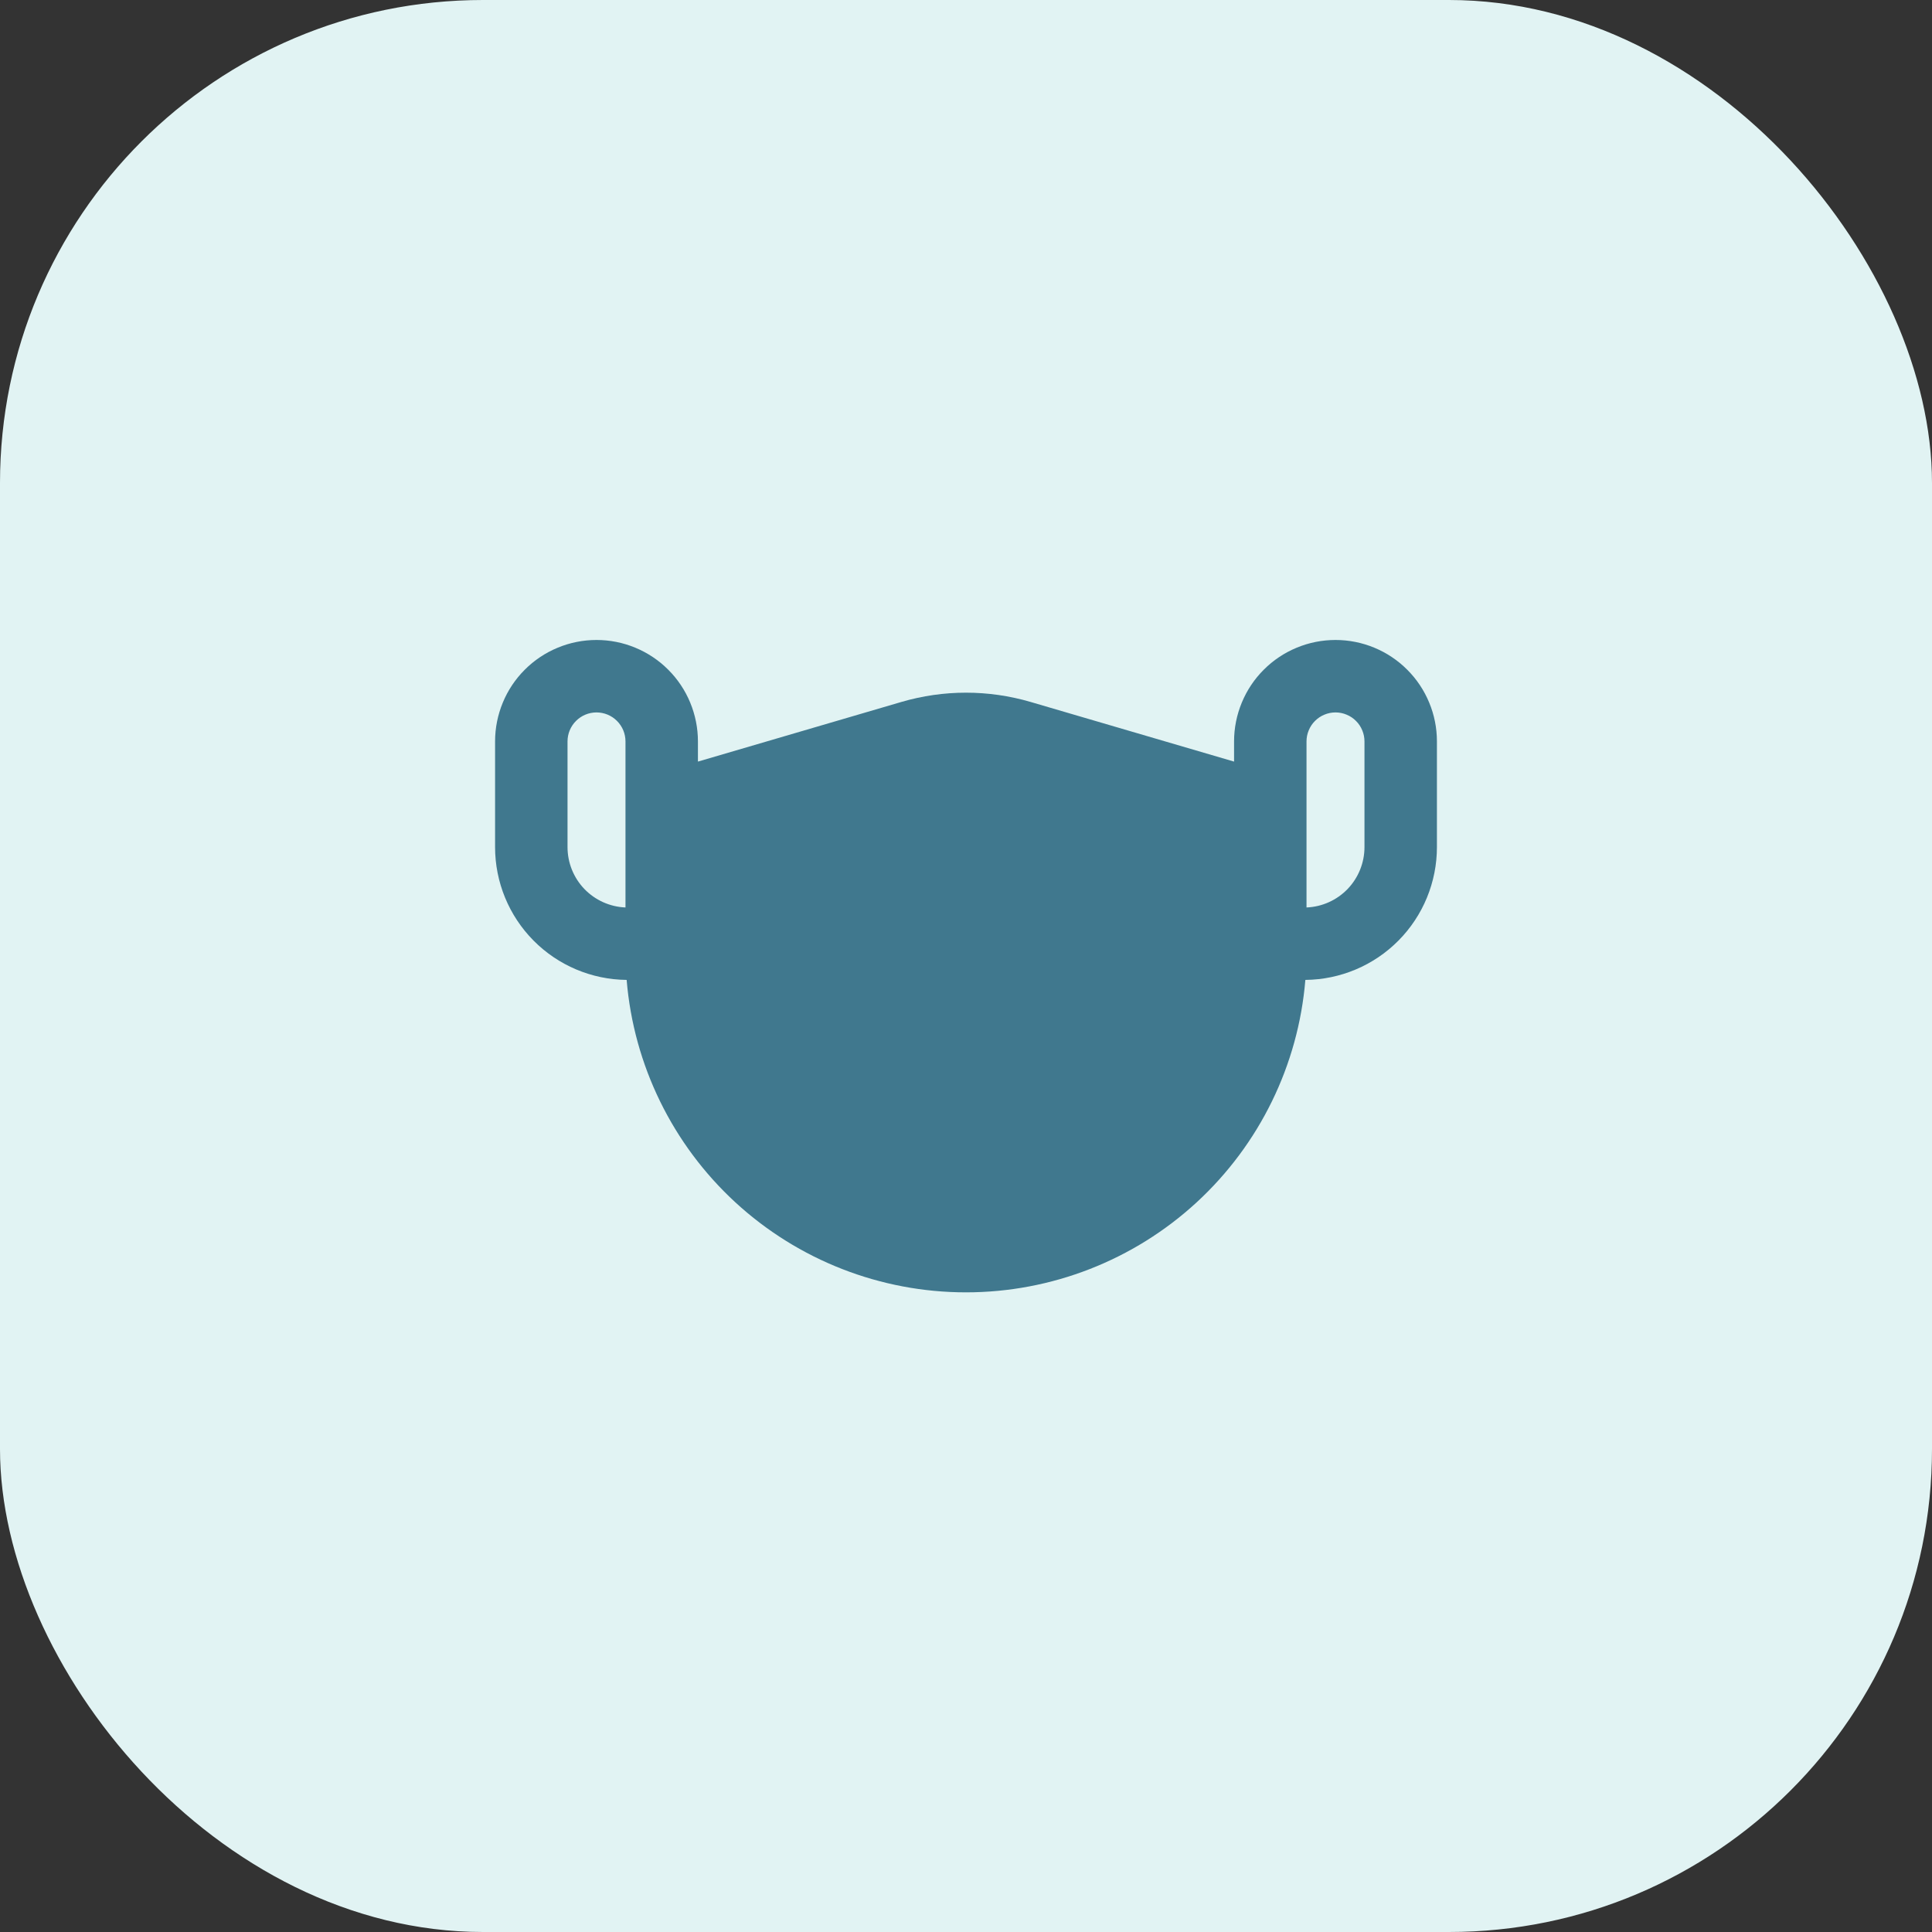
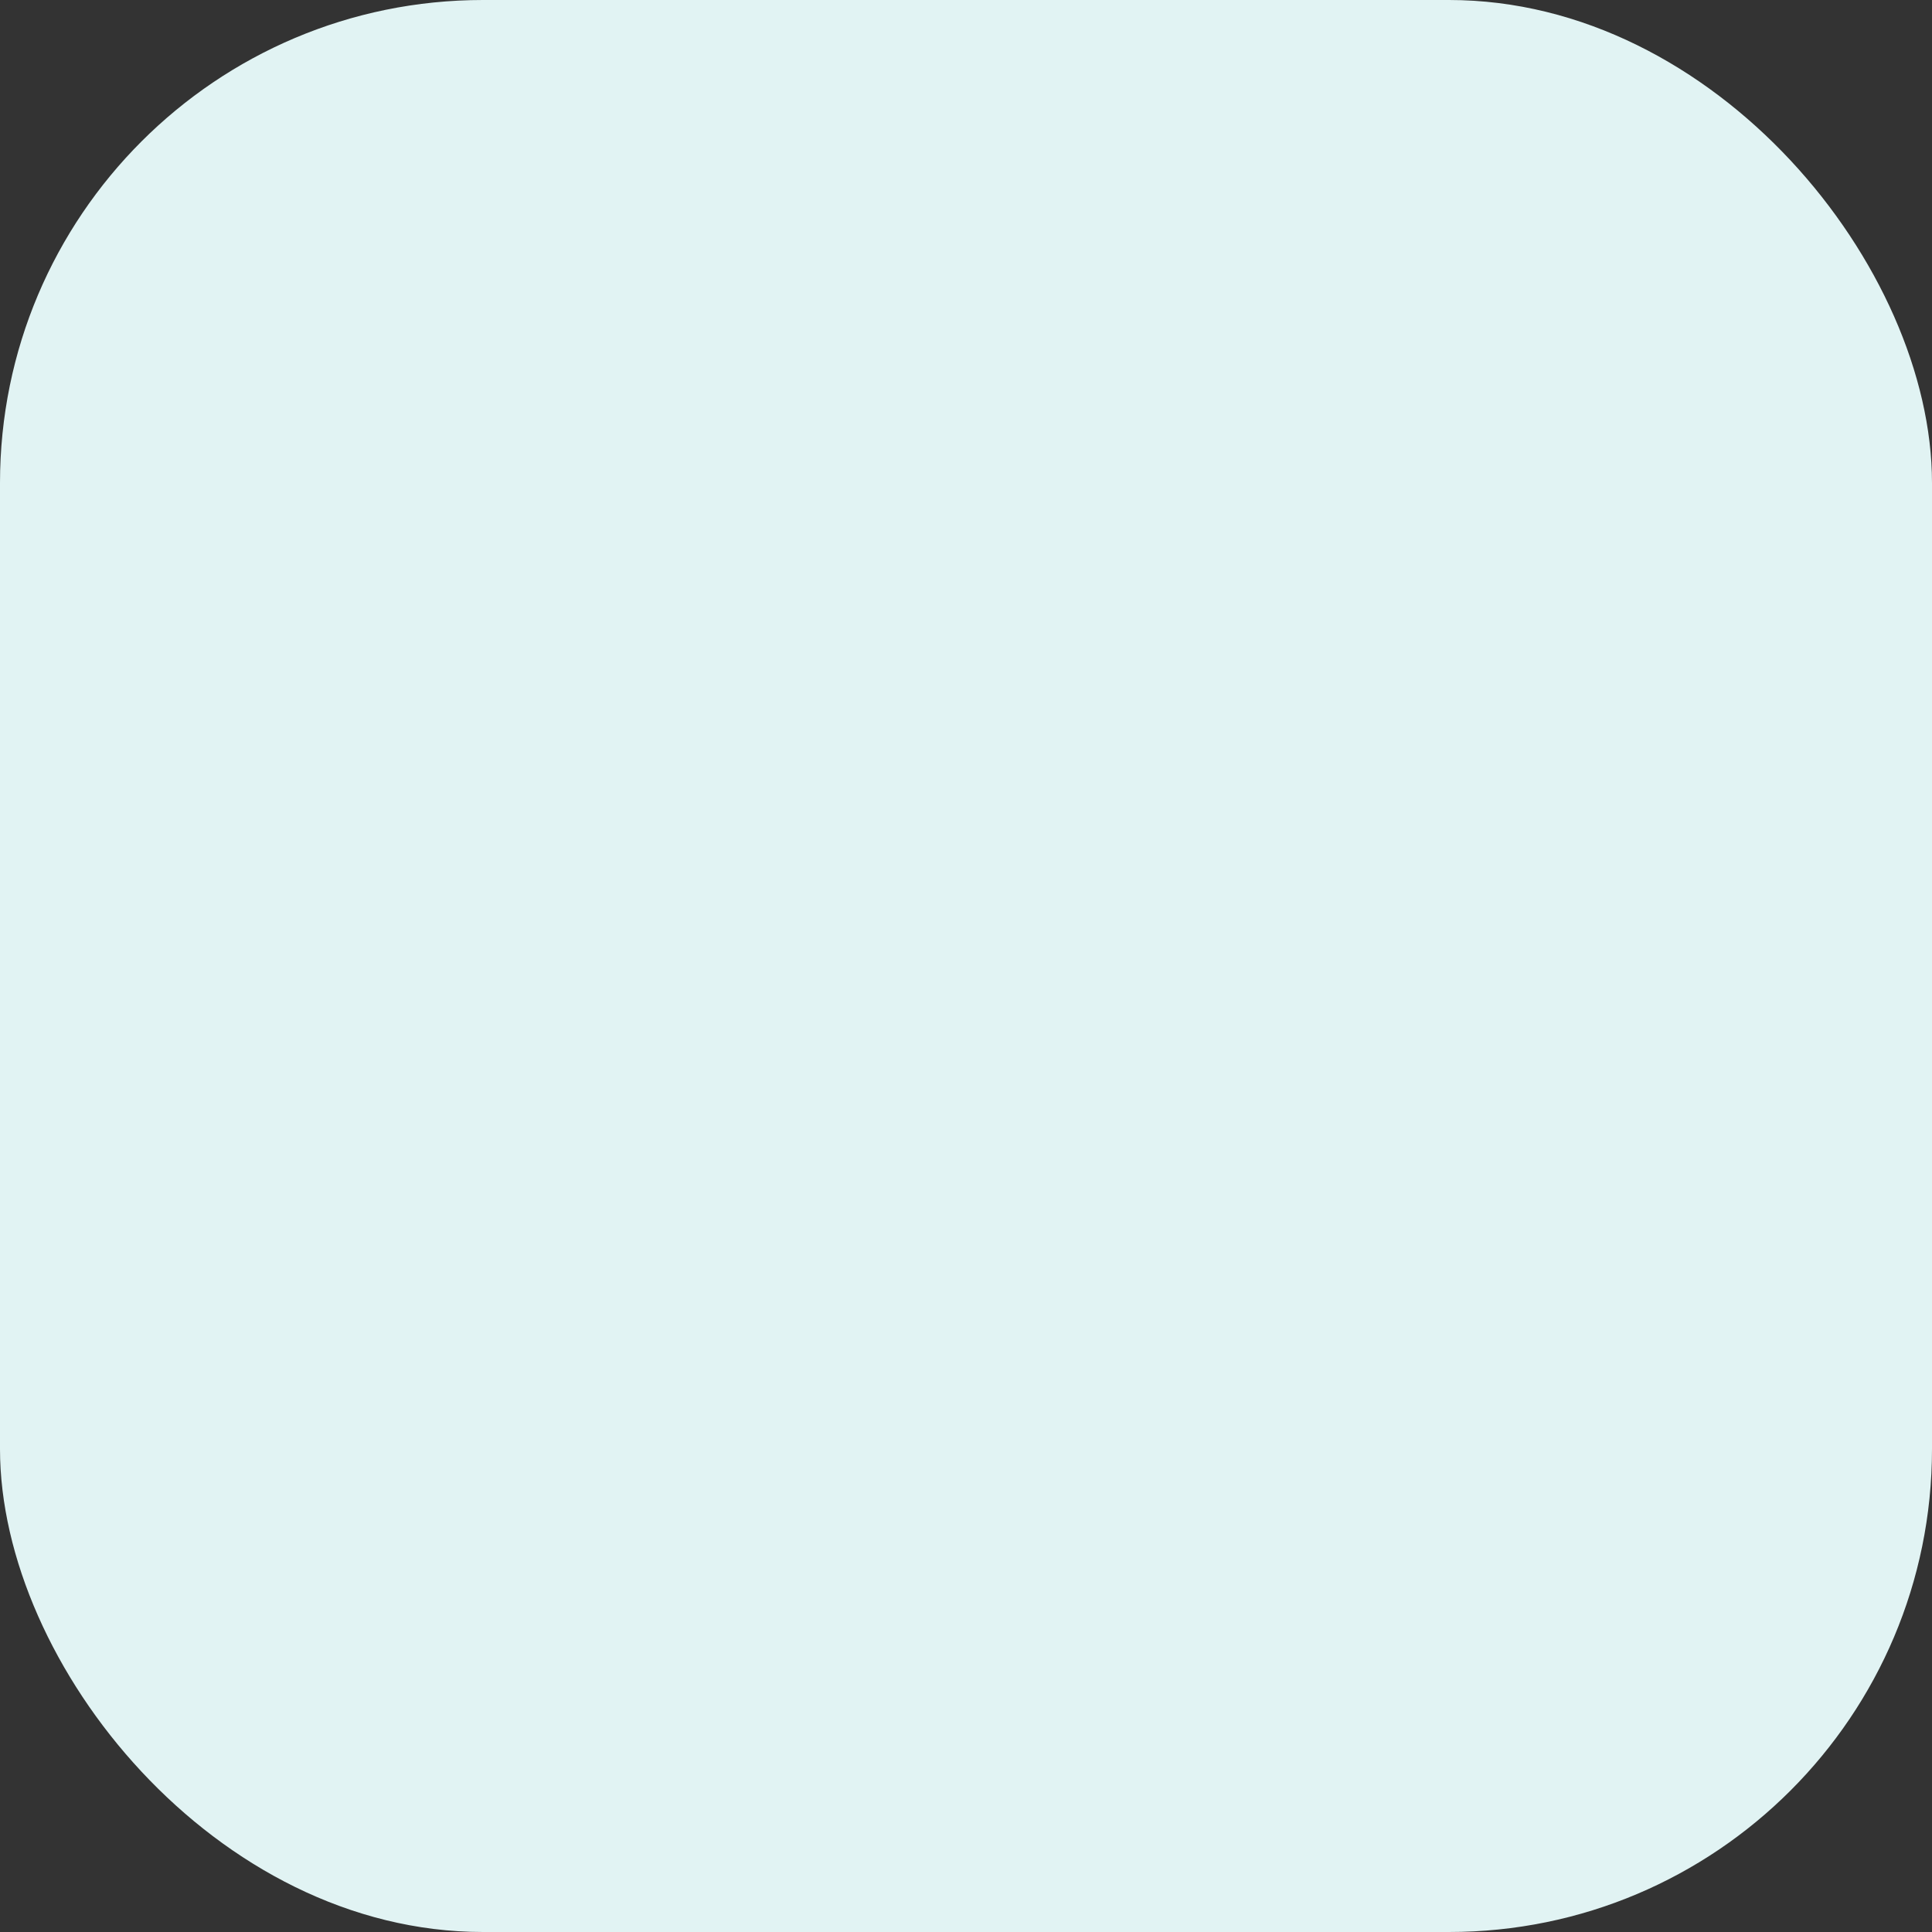
<svg xmlns="http://www.w3.org/2000/svg" width="60" height="60" viewBox="0 0 60 60" fill="none">
  <rect x="0" y="0" width="60" height="60" fill="#333333" stroke="none" />
  <rect width="60" height="60" rx="15" fill="#E1F3F3" />
-   <path d="M18.525 22.125C18.286 22.125 18.057 22.22 17.889 22.389C17.72 22.557 17.625 22.786 17.625 23.025V26.307C17.625 26.792 17.812 27.257 18.147 27.607C18.483 27.956 18.941 28.163 19.425 28.182V23.025C19.425 22.786 19.33 22.557 19.161 22.389C18.993 22.22 18.764 22.125 18.525 22.125ZM19.461 30.432C18.374 30.422 17.334 29.983 16.569 29.21C15.804 28.438 15.375 27.394 15.375 26.307V23.025C15.375 22.611 15.457 22.202 15.615 21.82C15.773 21.437 16.005 21.09 16.298 20.798C16.59 20.505 16.937 20.273 17.32 20.115C17.702 19.956 18.111 19.875 18.525 19.875C18.939 19.875 19.348 19.956 19.73 20.115C20.113 20.273 20.46 20.505 20.752 20.798C21.045 21.09 21.277 21.437 21.435 21.82C21.593 22.202 21.675 22.611 21.675 23.025V23.652L27.996 21.799C29.305 21.416 30.695 21.416 32.004 21.799L38.325 23.652V23.025C38.325 22.611 38.407 22.202 38.565 21.82C38.723 21.437 38.955 21.09 39.248 20.798C39.54 20.505 39.887 20.273 40.27 20.115C40.652 19.956 41.061 19.875 41.475 19.875C41.889 19.875 42.298 19.956 42.681 20.115C43.063 20.273 43.41 20.505 43.702 20.798C43.995 21.09 44.227 21.437 44.385 21.82C44.544 22.202 44.625 22.611 44.625 23.025V26.307C44.625 27.394 44.196 28.438 43.431 29.21C42.666 29.983 41.626 30.422 40.539 30.432C40.32 33.077 39.115 35.542 37.163 37.34C35.211 39.137 32.654 40.135 30 40.135C27.346 40.135 24.79 39.137 22.837 37.34C20.885 35.542 19.68 33.077 19.461 30.432ZM40.575 28.182C41.059 28.163 41.517 27.956 41.853 27.607C42.188 27.257 42.375 26.792 42.375 26.307V23.025C42.375 22.907 42.352 22.79 42.306 22.681C42.261 22.571 42.195 22.472 42.111 22.389C42.028 22.305 41.929 22.239 41.819 22.194C41.71 22.148 41.593 22.125 41.475 22.125C41.357 22.125 41.24 22.148 41.131 22.194C41.021 22.239 40.922 22.305 40.839 22.389C40.755 22.472 40.689 22.571 40.644 22.681C40.598 22.79 40.575 22.907 40.575 23.025V28.182Z" fill="#40788E" />
</svg>